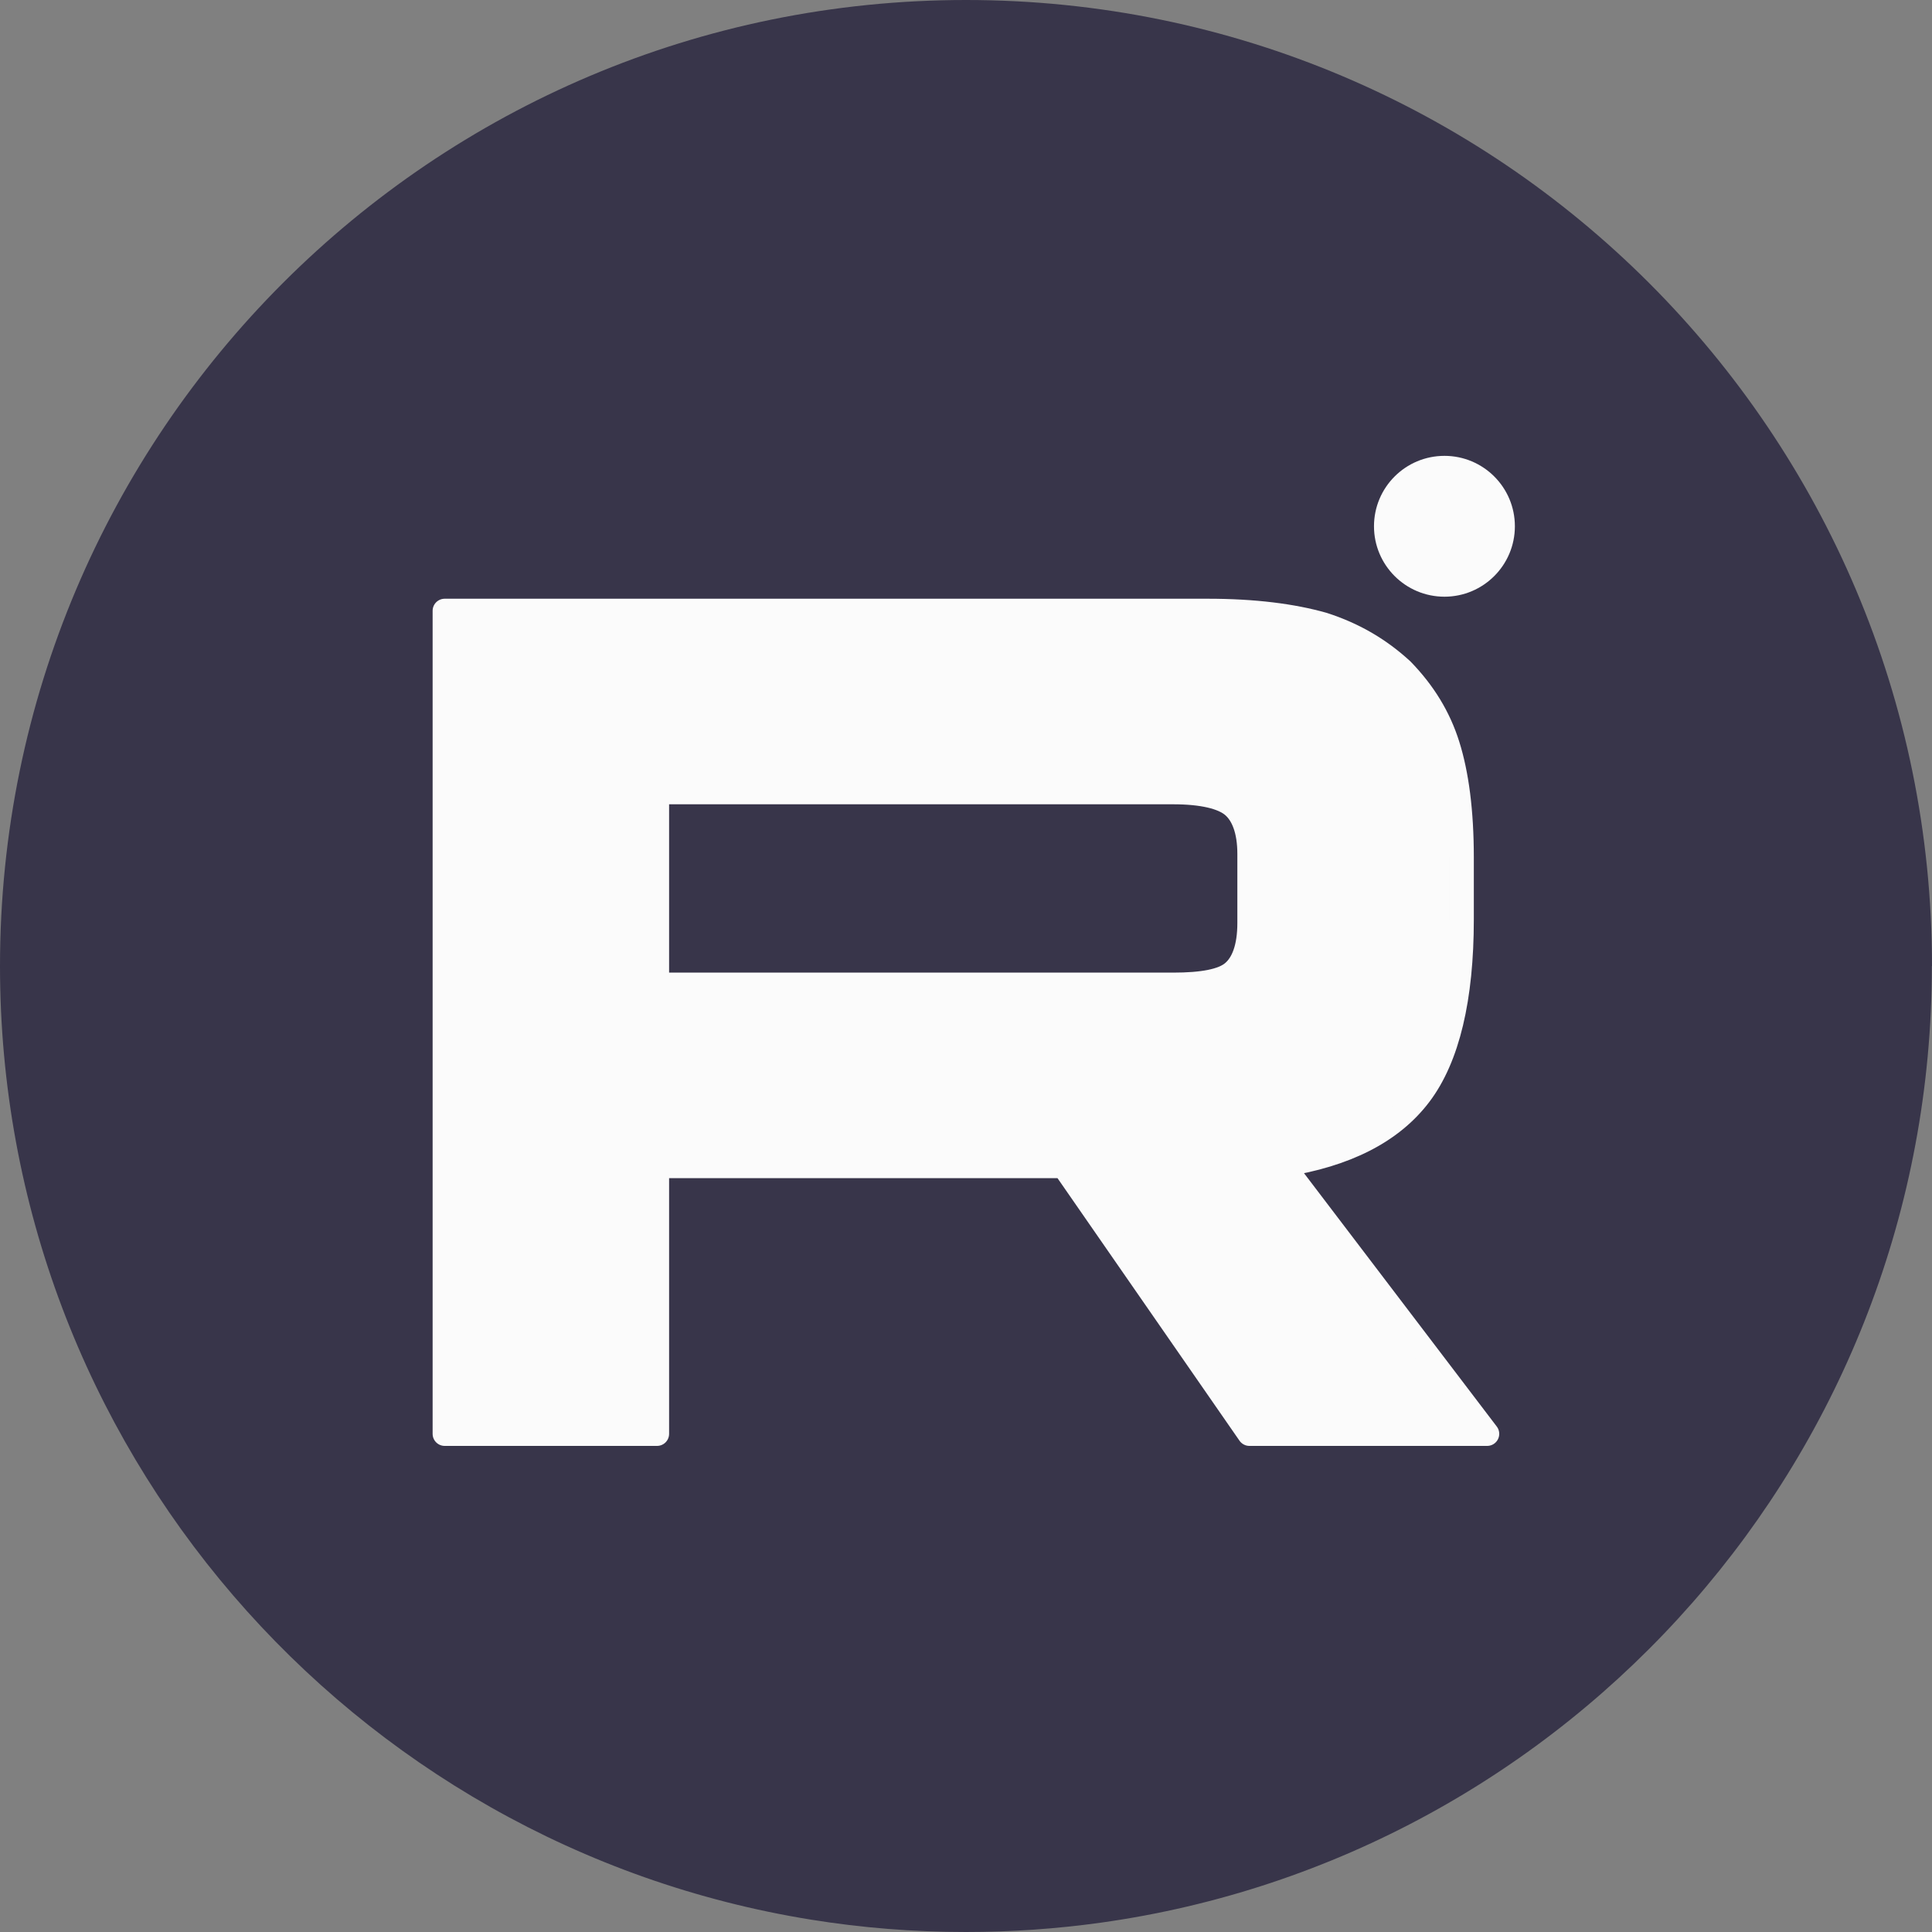
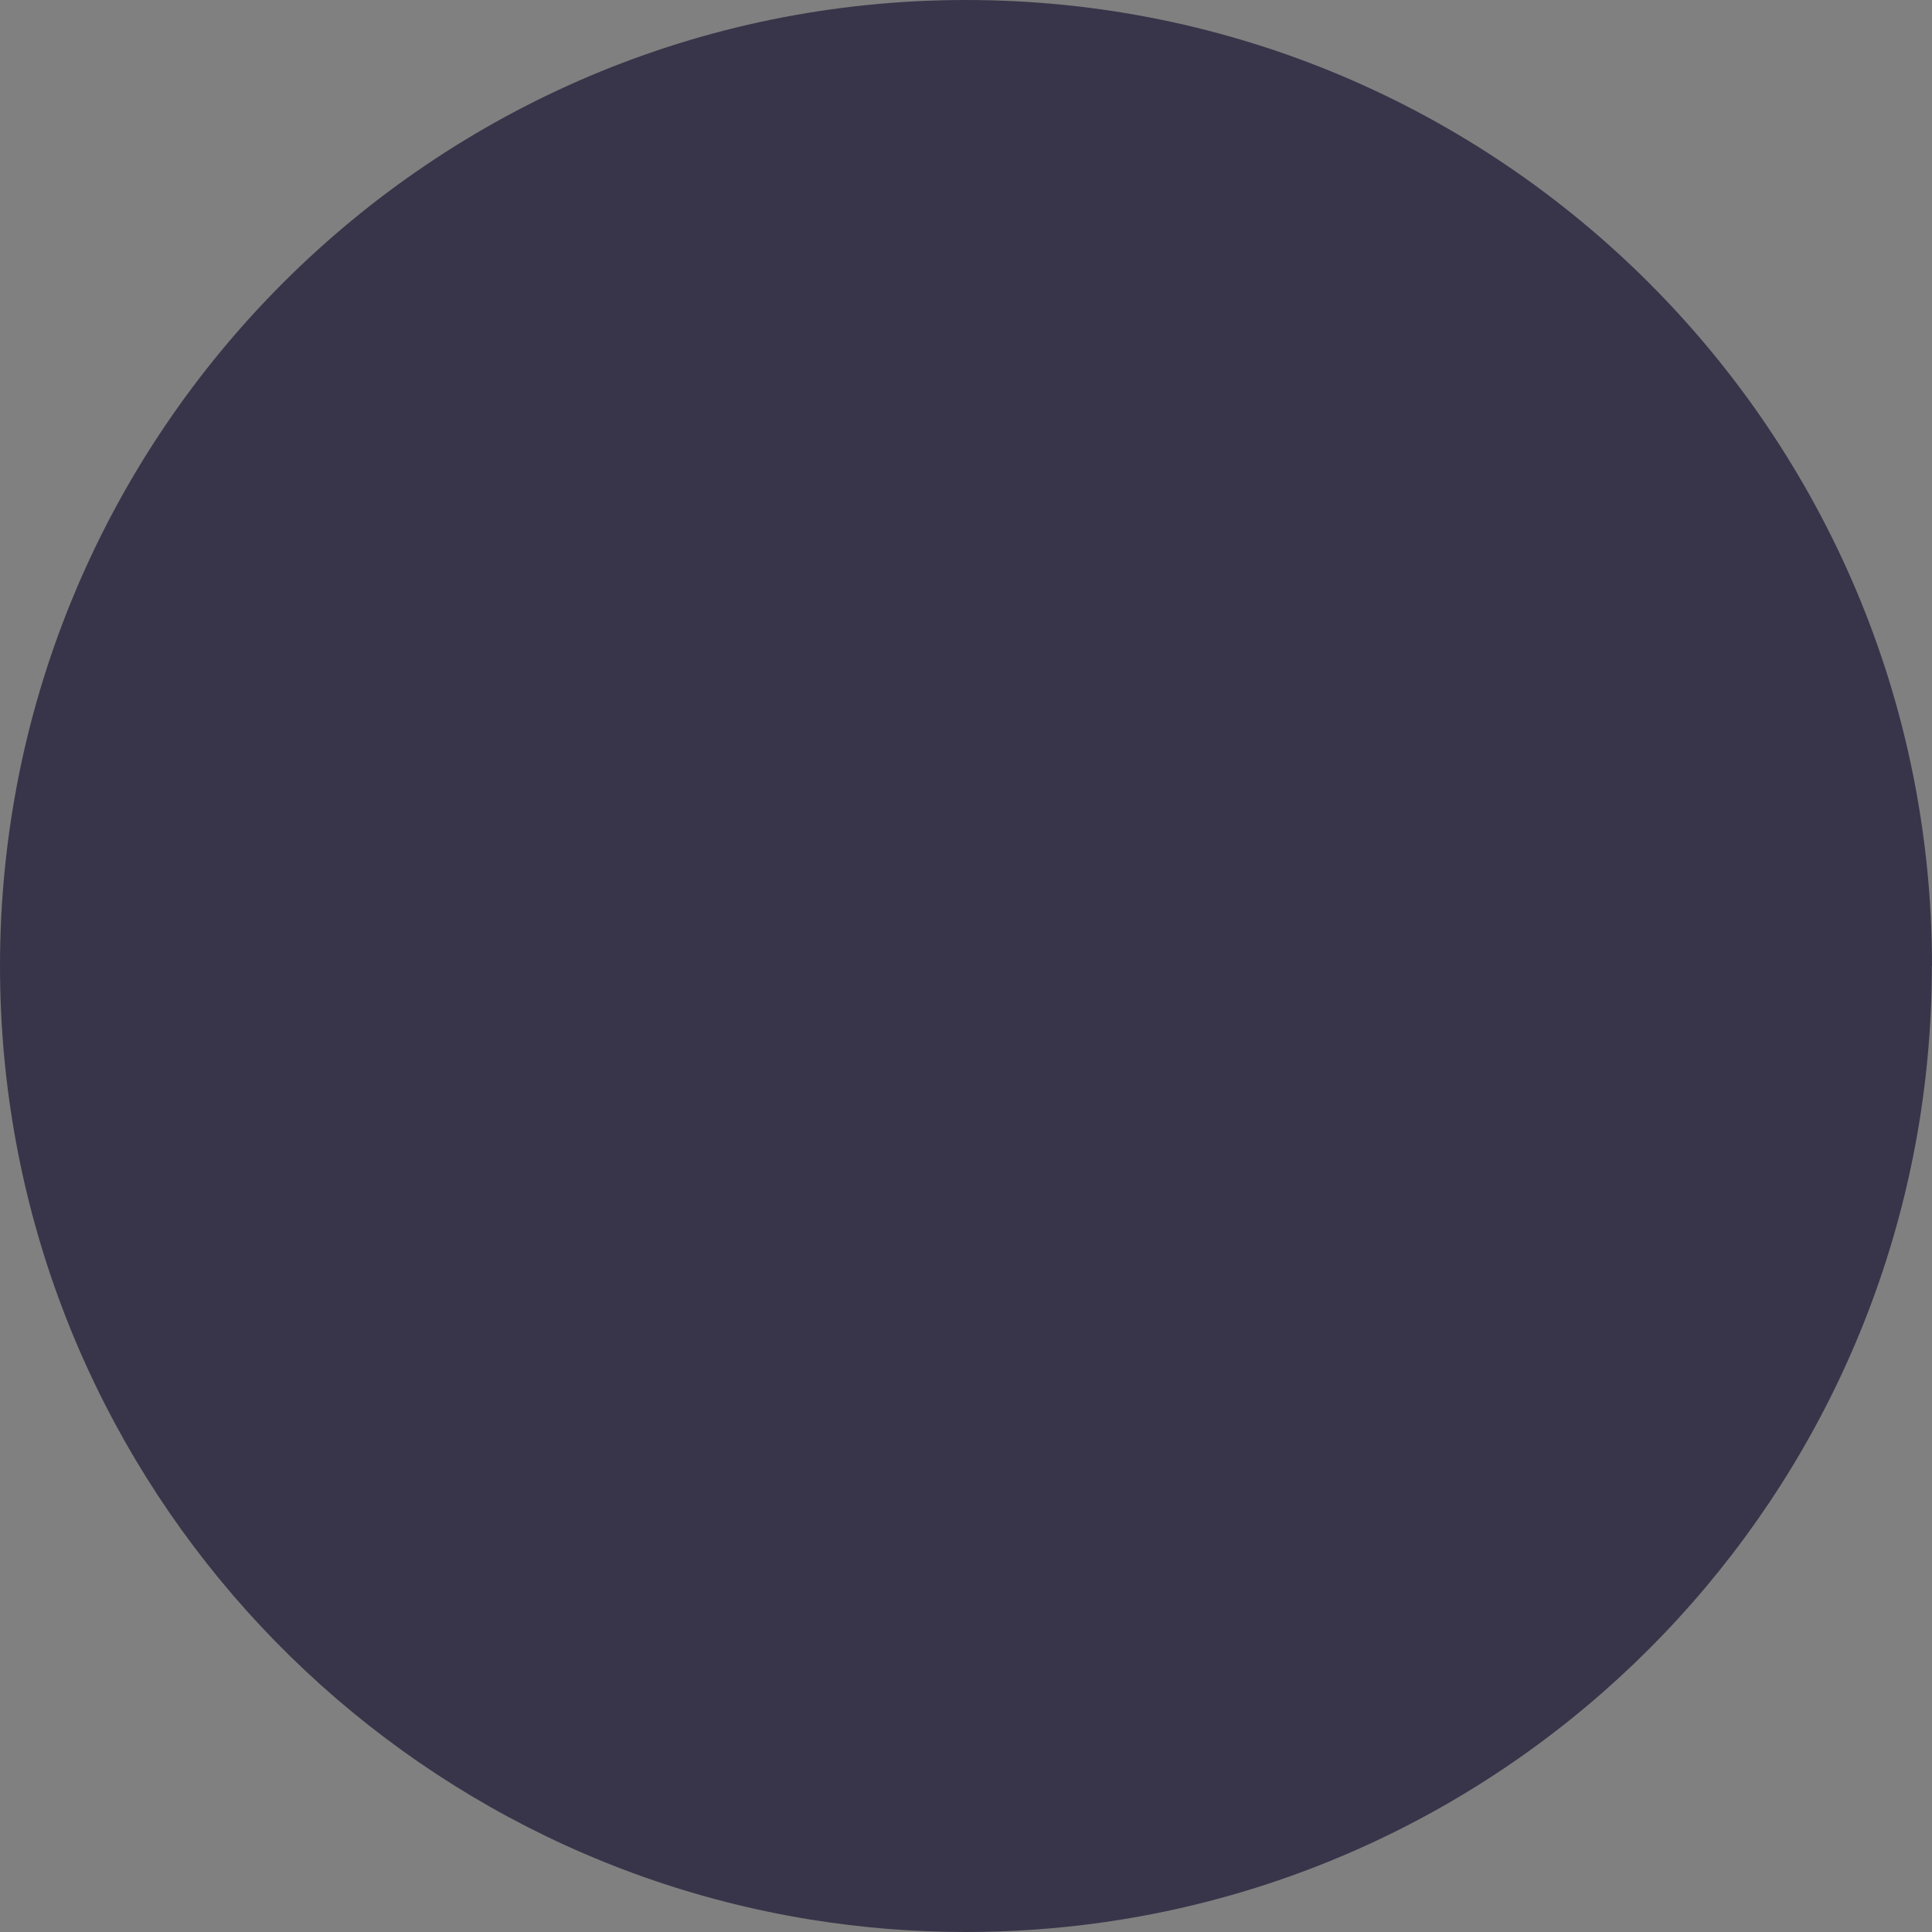
<svg xmlns="http://www.w3.org/2000/svg" width="40" height="40" viewBox="0 0 40 40" fill="none">
  <rect x="0" y="0" width="40" height="40" fill="#808080" stroke="none" />
  <path d="M39.997 20.001C39.997 30.102 32.51 38.453 22.783 39.808C21.874 39.934 20.943 40 19.999 40C18.908 40 17.838 39.913 16.795 39.745C7.273 38.212 0 29.955 0 20.001C0 8.955 8.955 0 20 0C31.045 0 40 8.955 40 20.001H39.997Z" fill="#38354A" />
-   <path fill-rule="evenodd" clip-rule="evenodd" d="M25 12.646H9.207V29.686H13.603V24.142H22.025L25.868 29.686H30.79L26.553 24.117C27.869 23.913 28.816 23.427 29.395 22.661C29.974 21.895 30.264 20.668 30.264 19.033V17.756C30.264 16.785 30.159 16.019 29.974 15.431C29.79 14.844 29.474 14.333 29.027 13.873C28.553 13.438 28.027 13.132 27.395 12.928C26.763 12.749 25.974 12.646 25 12.646ZM13.603 20.387H24.289C24.895 20.387 25.316 20.31 25.526 20.131C25.737 19.953 25.868 19.621 25.868 19.11V17.679C25.868 17.194 25.737 16.862 25.526 16.683C25.316 16.504 24.894 16.402 24.289 16.402H13.603V20.387Z" fill="#FBFBFB" stroke="#FBFBFB" stroke-width="0.5" stroke-linecap="round" stroke-linejoin="round" />
-   <path d="M29.906 12.354C30.711 12.354 31.364 11.701 31.364 10.896C31.364 10.09 30.711 9.438 29.906 9.438C29.1 9.438 28.447 10.09 28.447 10.896C28.447 11.701 29.1 12.354 29.906 12.354Z" fill="#FBFBFB" />
</svg>